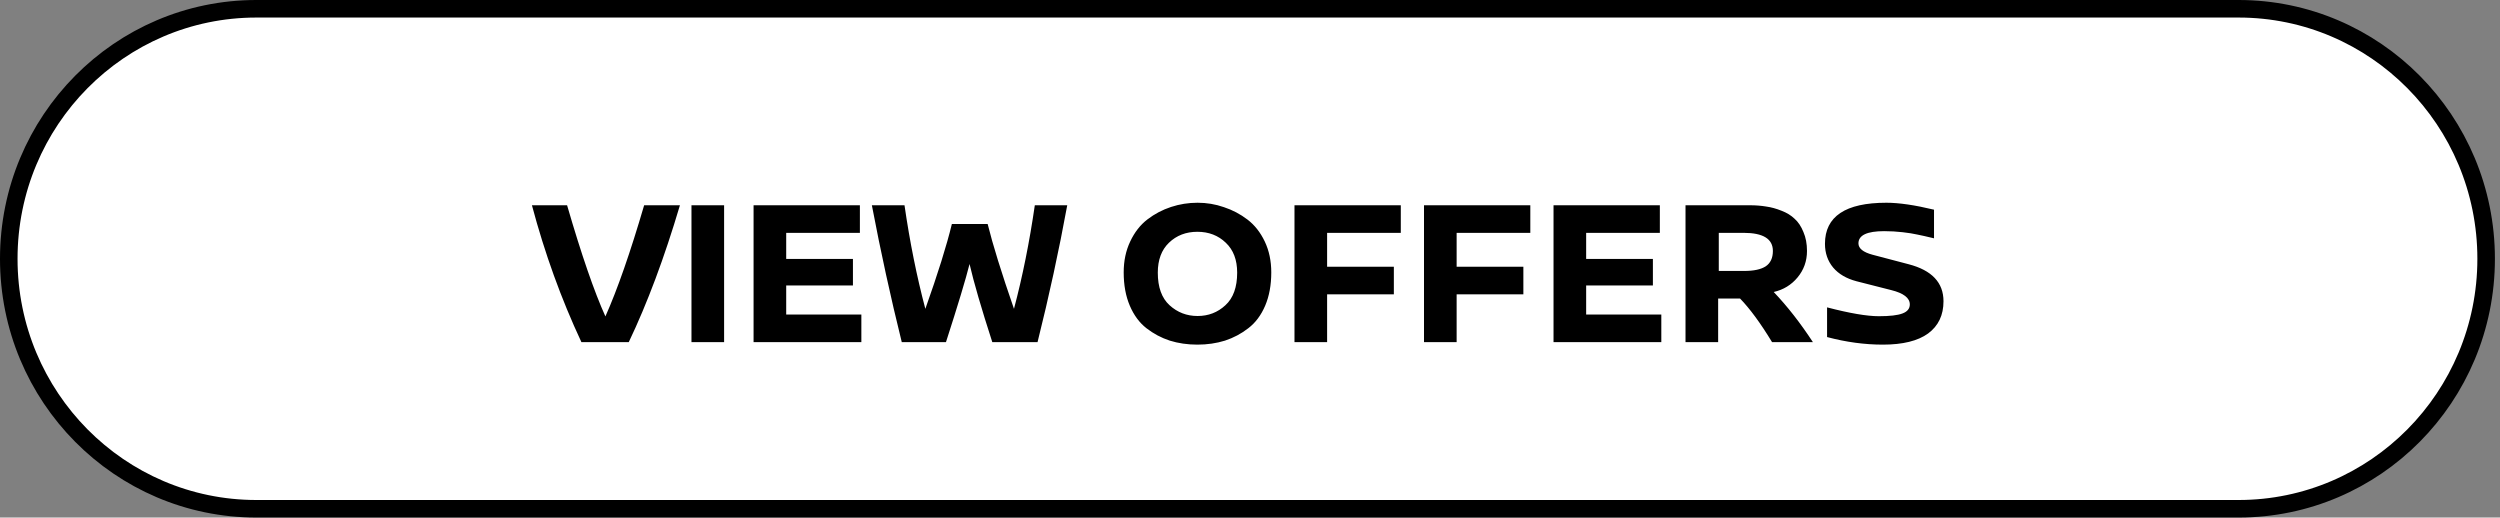
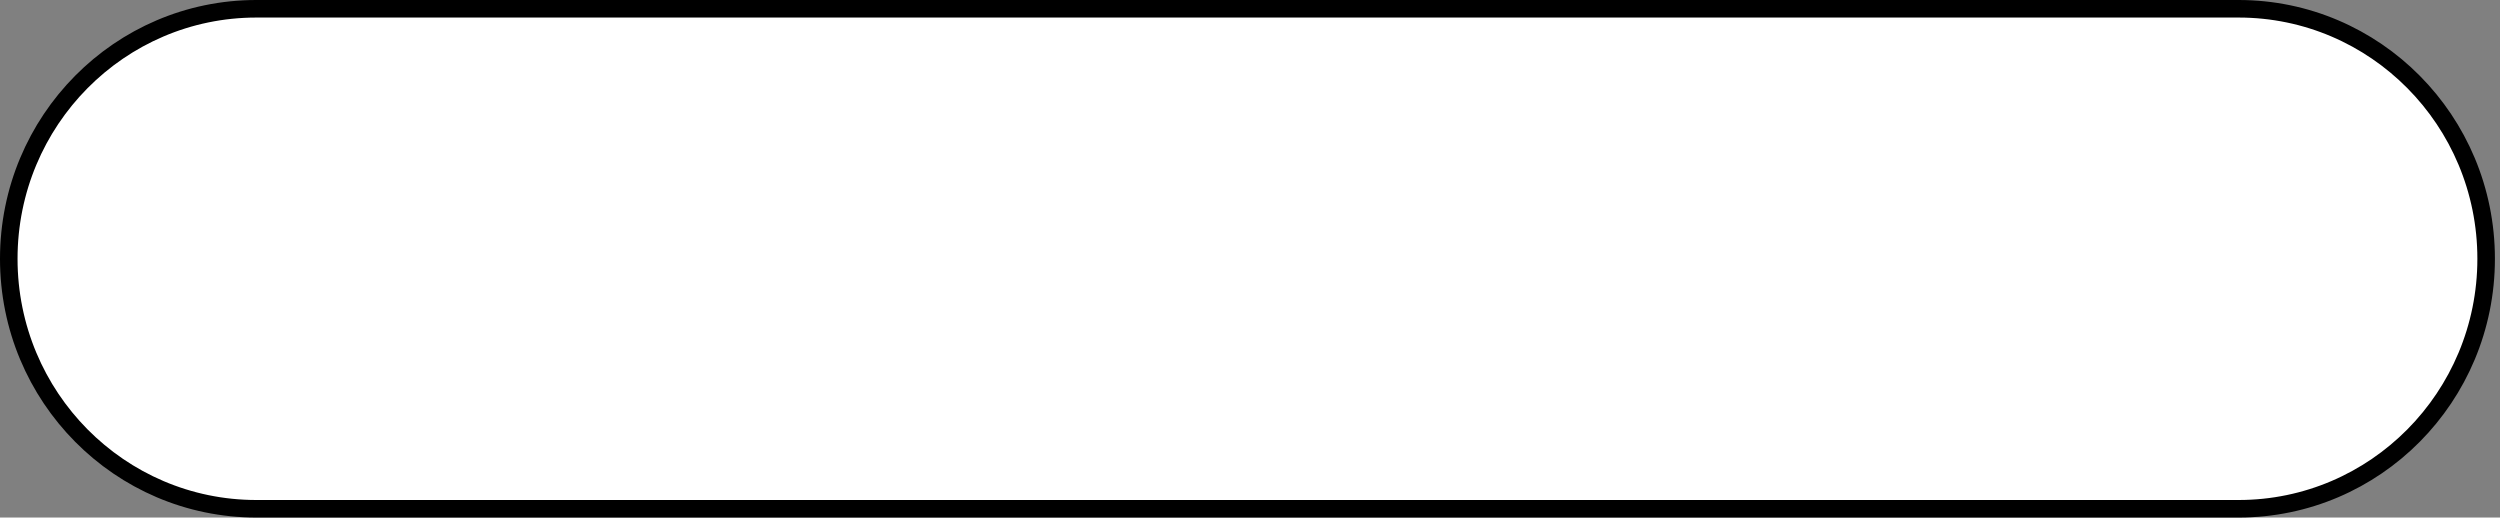
<svg xmlns="http://www.w3.org/2000/svg" width="285" height="59" viewBox="0 0 285 59" fill="none">
  <rect x="0" y="0" width="285" height="59" fill="#808080" stroke="none" />
  <path d="M29.232 1H255.188C270.771 1 283.42 13.751 283.42 29.5C283.42 45.249 270.771 58 255.188 58H29.232C13.649 58 1 45.249 1 29.5C1 13.751 13.649 1 29.232 1Z" fill="white" stroke="black" stroke-width="2" />
-   <path d="M73.432 23.4H77.512C75.736 29.384 73.792 34.584 71.68 39H66.28C63.976 34.072 62.096 28.872 60.64 23.4H64.648C66.28 29.016 67.736 33.24 69.016 36.072C70.392 32.984 71.864 28.76 73.432 23.4ZM82.548 39H78.828V23.4H82.548V39ZM98.027 26.544H89.627V29.52H97.235V32.544H89.627V35.856H98.195V39H85.907V23.4H98.027V26.544ZM117.969 23.4H121.665C120.721 28.552 119.593 33.752 118.281 39H113.121C111.873 35.144 111.009 32.176 110.529 30.096C110.097 31.824 109.201 34.792 107.841 39H102.801C101.537 33.896 100.401 28.696 99.393 23.4H103.113C103.721 27.592 104.513 31.528 105.489 35.208C106.913 31.208 107.921 27.984 108.513 25.536H112.593C113.169 27.872 114.169 31.096 115.593 35.208C116.569 31.528 117.361 27.592 117.969 23.4ZM133.501 23.592C134.477 23.272 135.485 23.112 136.525 23.112C137.565 23.112 138.565 23.28 139.525 23.616C140.501 23.936 141.397 24.408 142.213 25.032C143.029 25.656 143.685 26.488 144.181 27.528C144.677 28.568 144.925 29.744 144.925 31.056C144.925 32.496 144.693 33.76 144.229 34.848C143.765 35.936 143.125 36.792 142.309 37.416C141.509 38.04 140.621 38.512 139.645 38.832C138.669 39.136 137.621 39.288 136.501 39.288C135.381 39.288 134.333 39.136 133.357 38.832C132.381 38.512 131.493 38.04 130.693 37.416C129.893 36.792 129.261 35.936 128.797 34.848C128.333 33.76 128.101 32.496 128.101 31.056C128.101 29.744 128.349 28.568 128.845 27.528C129.341 26.472 129.997 25.632 130.813 25.008C131.629 24.384 132.525 23.912 133.501 23.592ZM139.741 27.672C138.877 26.84 137.797 26.424 136.501 26.424C135.205 26.424 134.125 26.84 133.261 27.672C132.413 28.488 131.989 29.624 131.989 31.08C131.989 32.744 132.437 33.984 133.333 34.8C134.229 35.616 135.293 36.024 136.525 36.024C137.757 36.024 138.813 35.616 139.693 34.8C140.589 33.984 141.037 32.744 141.037 31.08C141.037 29.624 140.605 28.488 139.741 27.672ZM159.691 26.544H151.291V30.408H158.899V33.552H151.291V39H147.571V23.4H159.691V26.544ZM174.456 26.544H166.056V30.408H173.664V33.552H166.056V39H162.336V23.4H174.456V26.544ZM189.222 26.544H180.822V29.52H188.43V32.544H180.822V35.856H189.39V39H177.102V23.4H189.222V26.544ZM206.669 39H202.013C200.701 36.84 199.485 35.184 198.365 34.032H195.869V39H192.149V23.4H199.493C200.149 23.4 200.765 23.448 201.341 23.544C201.917 23.624 202.501 23.784 203.093 24.024C203.685 24.248 204.181 24.552 204.581 24.936C204.997 25.304 205.333 25.808 205.589 26.448C205.861 27.072 205.997 27.792 205.997 28.608C205.997 29.76 205.637 30.768 204.917 31.632C204.213 32.48 203.309 33.032 202.205 33.288C203.757 34.92 205.245 36.824 206.669 39ZM195.941 30.888H198.845C199.933 30.888 200.749 30.712 201.293 30.36C201.837 29.992 202.109 29.408 202.109 28.608C202.109 27.232 200.997 26.544 198.773 26.544H195.941V30.888ZM215.054 23.112C216.478 23.112 218.286 23.376 220.478 23.904V27.168C219.614 26.96 218.974 26.816 218.558 26.736C218.142 26.64 217.59 26.552 216.902 26.472C216.214 26.392 215.51 26.352 214.79 26.352C212.838 26.352 211.862 26.816 211.862 27.744C211.862 28.32 212.398 28.752 213.47 29.04L217.574 30.12C220.23 30.808 221.558 32.216 221.558 34.344C221.558 35.928 220.974 37.152 219.806 38.016C218.638 38.864 216.918 39.288 214.646 39.288C212.566 39.288 210.446 39 208.286 38.424V35.04C210.862 35.712 212.83 36.048 214.19 36.048C215.438 36.048 216.334 35.944 216.878 35.736C217.438 35.528 217.718 35.184 217.718 34.704C217.718 33.968 217.014 33.424 215.606 33.072L211.646 32.064C210.494 31.76 209.606 31.24 208.982 30.504C208.358 29.752 208.046 28.848 208.046 27.792C208.046 24.672 210.382 23.112 215.054 23.112Z" fill="black" />
</svg>